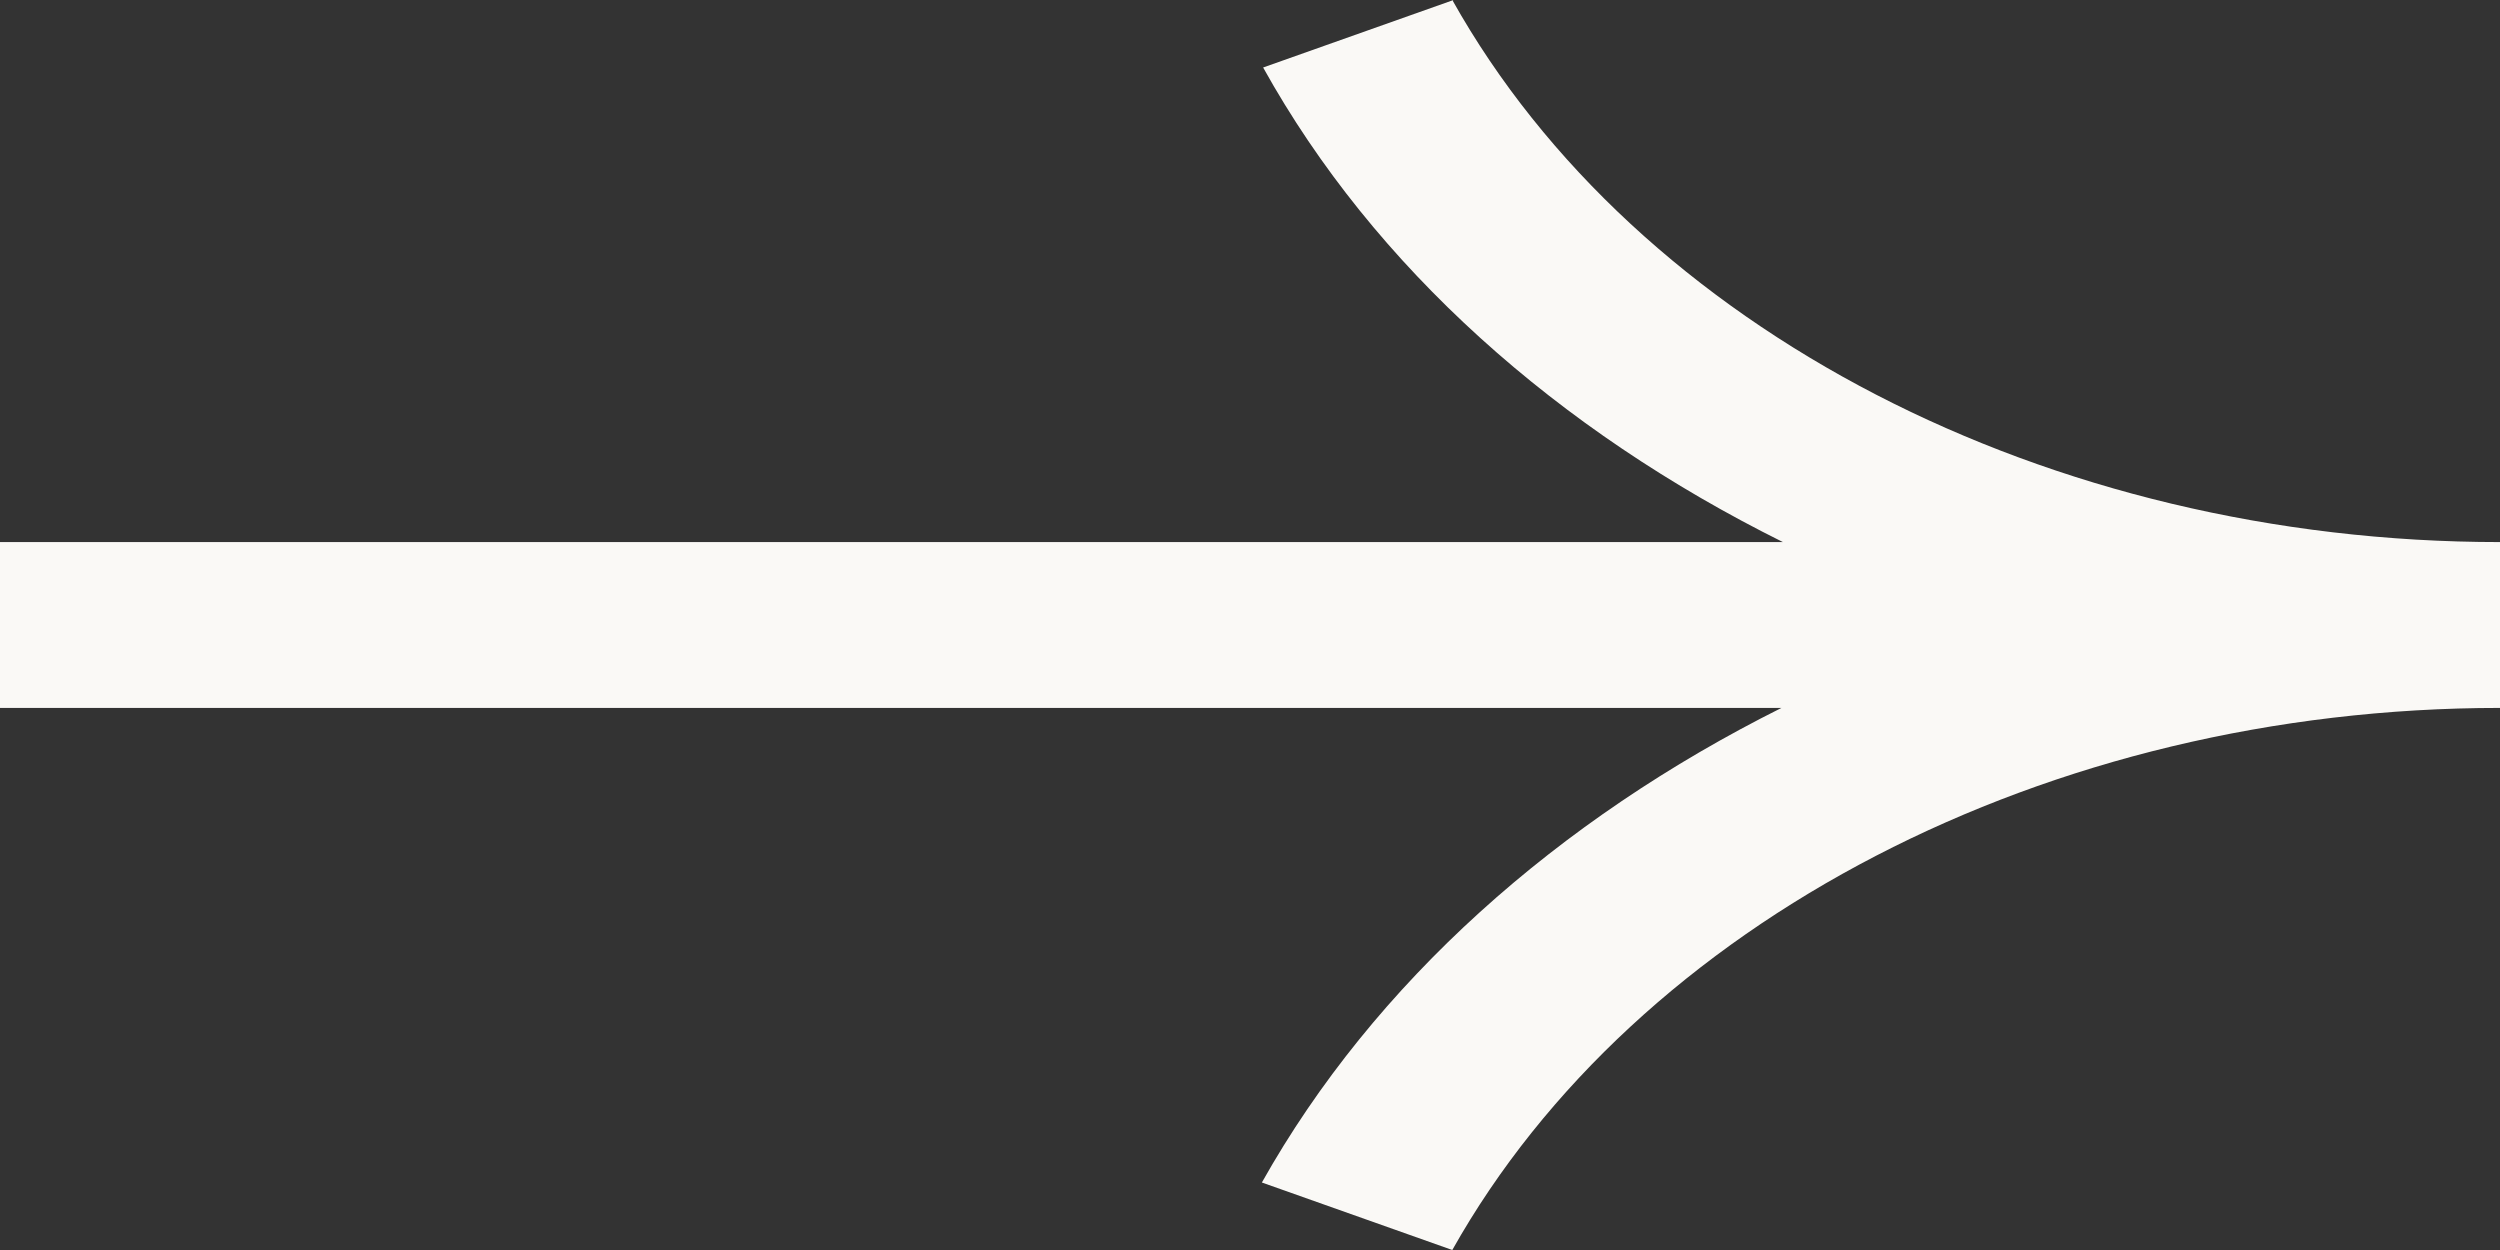
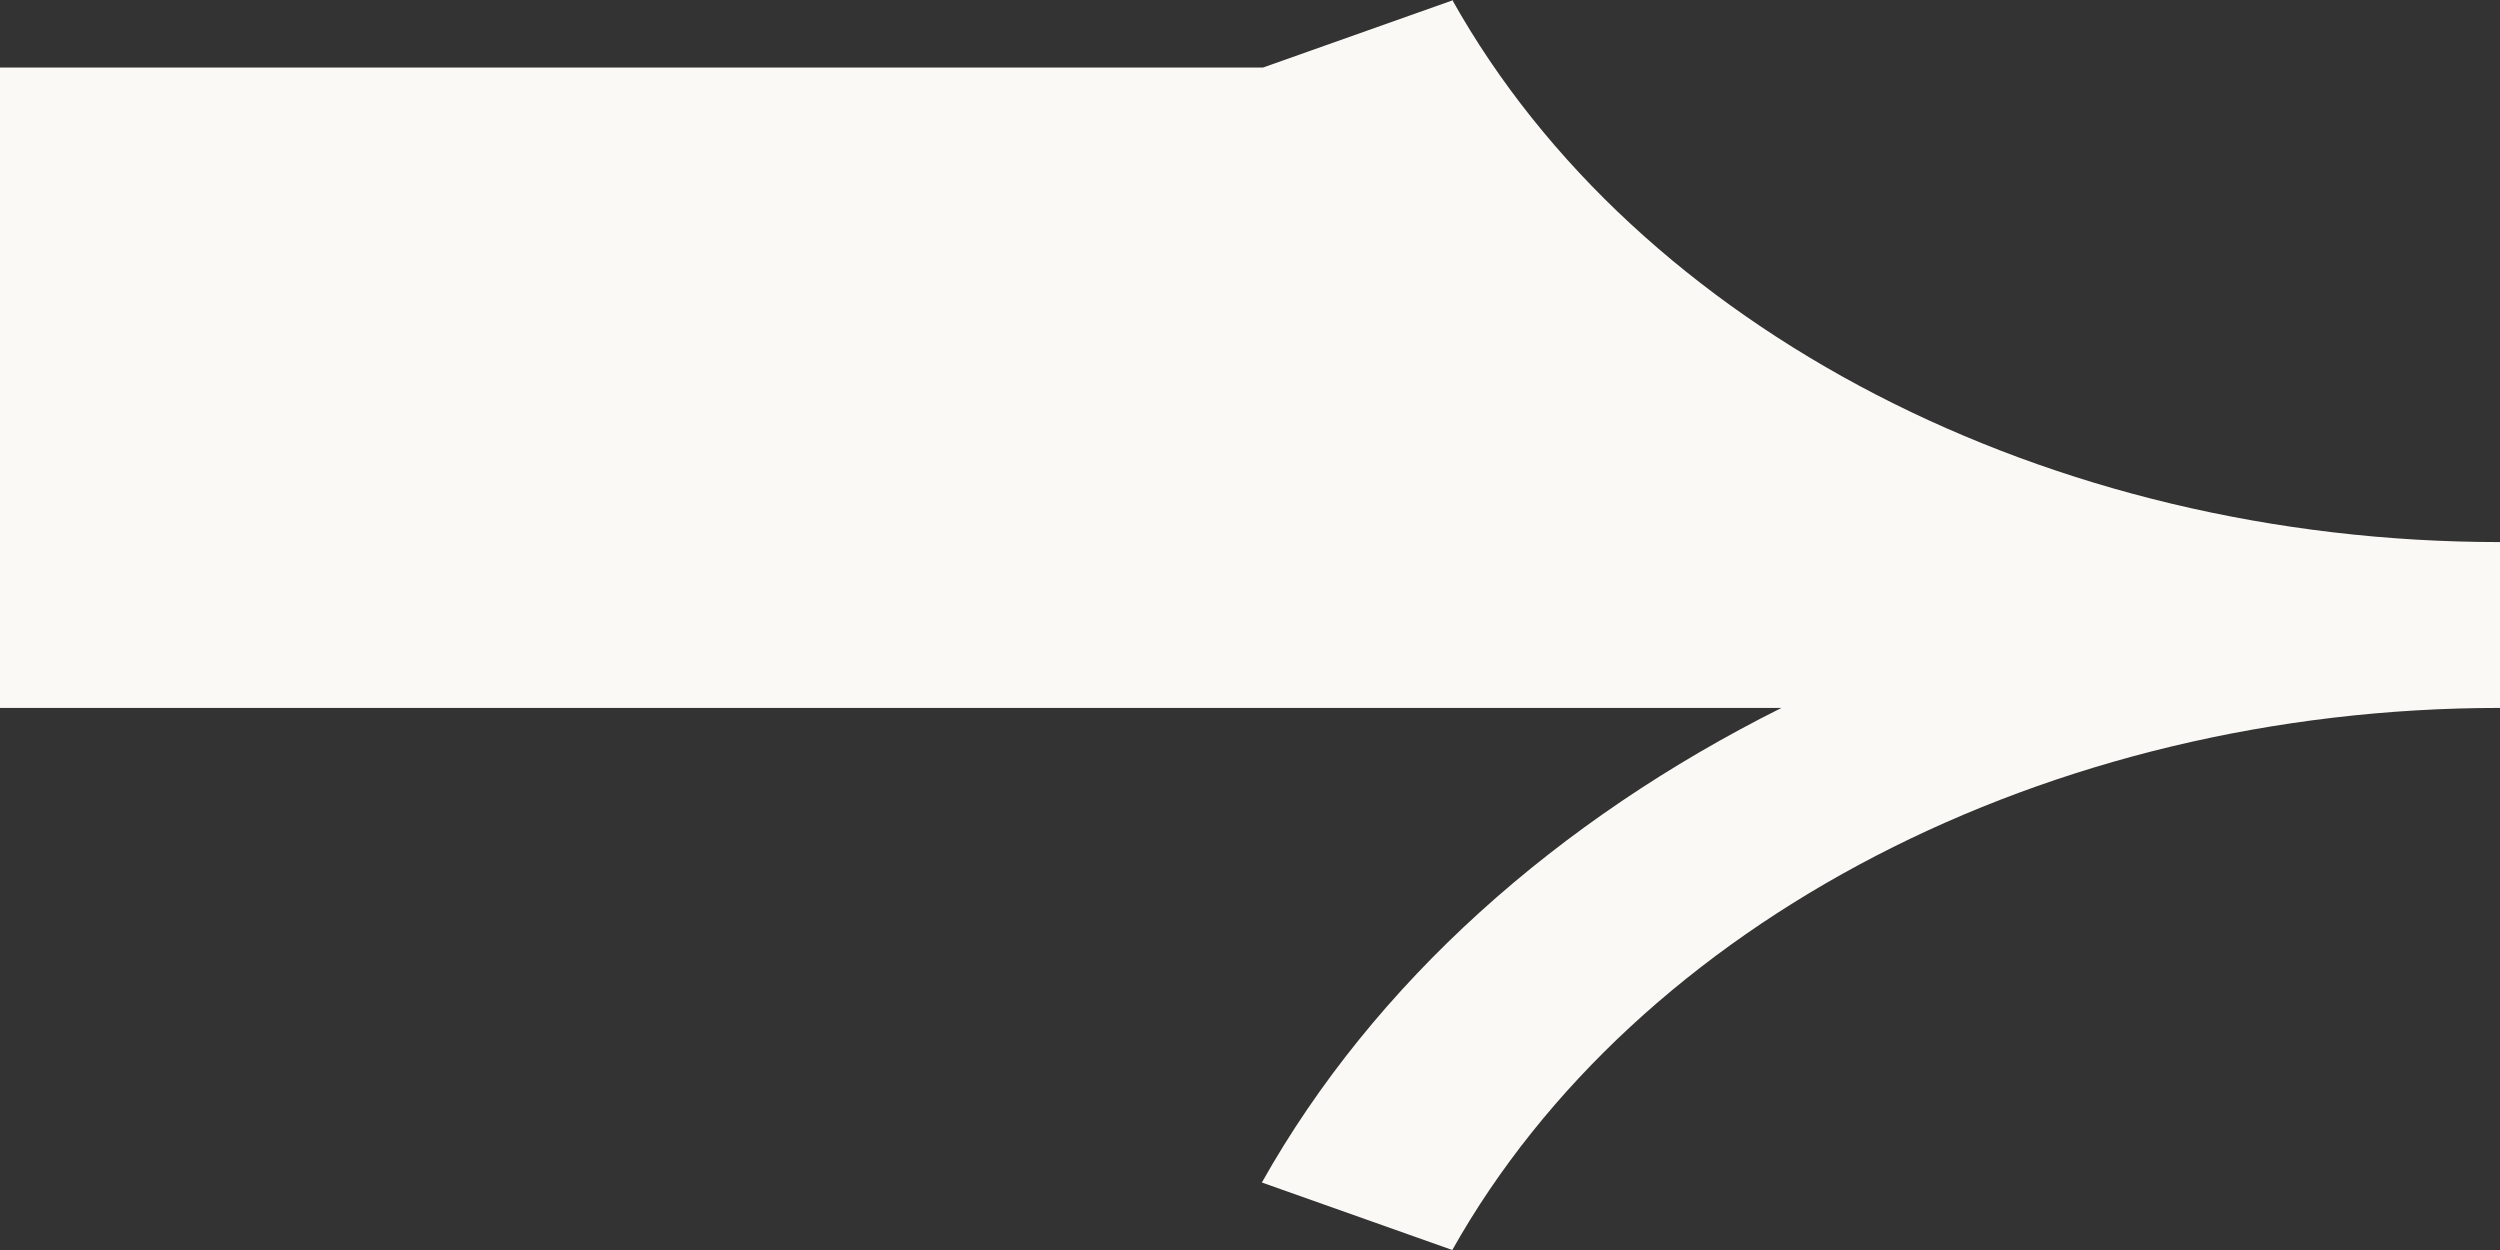
<svg xmlns="http://www.w3.org/2000/svg" width="12" height="6" viewBox="0 0 12 6" fill="none">
  <rect x="0" y="0" width="12" height="6" fill="#333333" stroke="none" />
-   <path d="M6.977 0L6.063 0.324C6.597 1.285 7.477 2.065 8.558 2.602H0V3.398H8.551C7.477 3.935 6.597 4.715 6.057 5.676L6.971 6C7.858 4.423 9.832 3.398 12 3.398V2.602C9.832 2.602 7.858 1.582 6.971 0H6.977Z" fill="#FAF9F6" />
+   <path d="M6.977 0L6.063 0.324H0V3.398H8.551C7.477 3.935 6.597 4.715 6.057 5.676L6.971 6C7.858 4.423 9.832 3.398 12 3.398V2.602C9.832 2.602 7.858 1.582 6.971 0H6.977Z" fill="#FAF9F6" />
</svg>